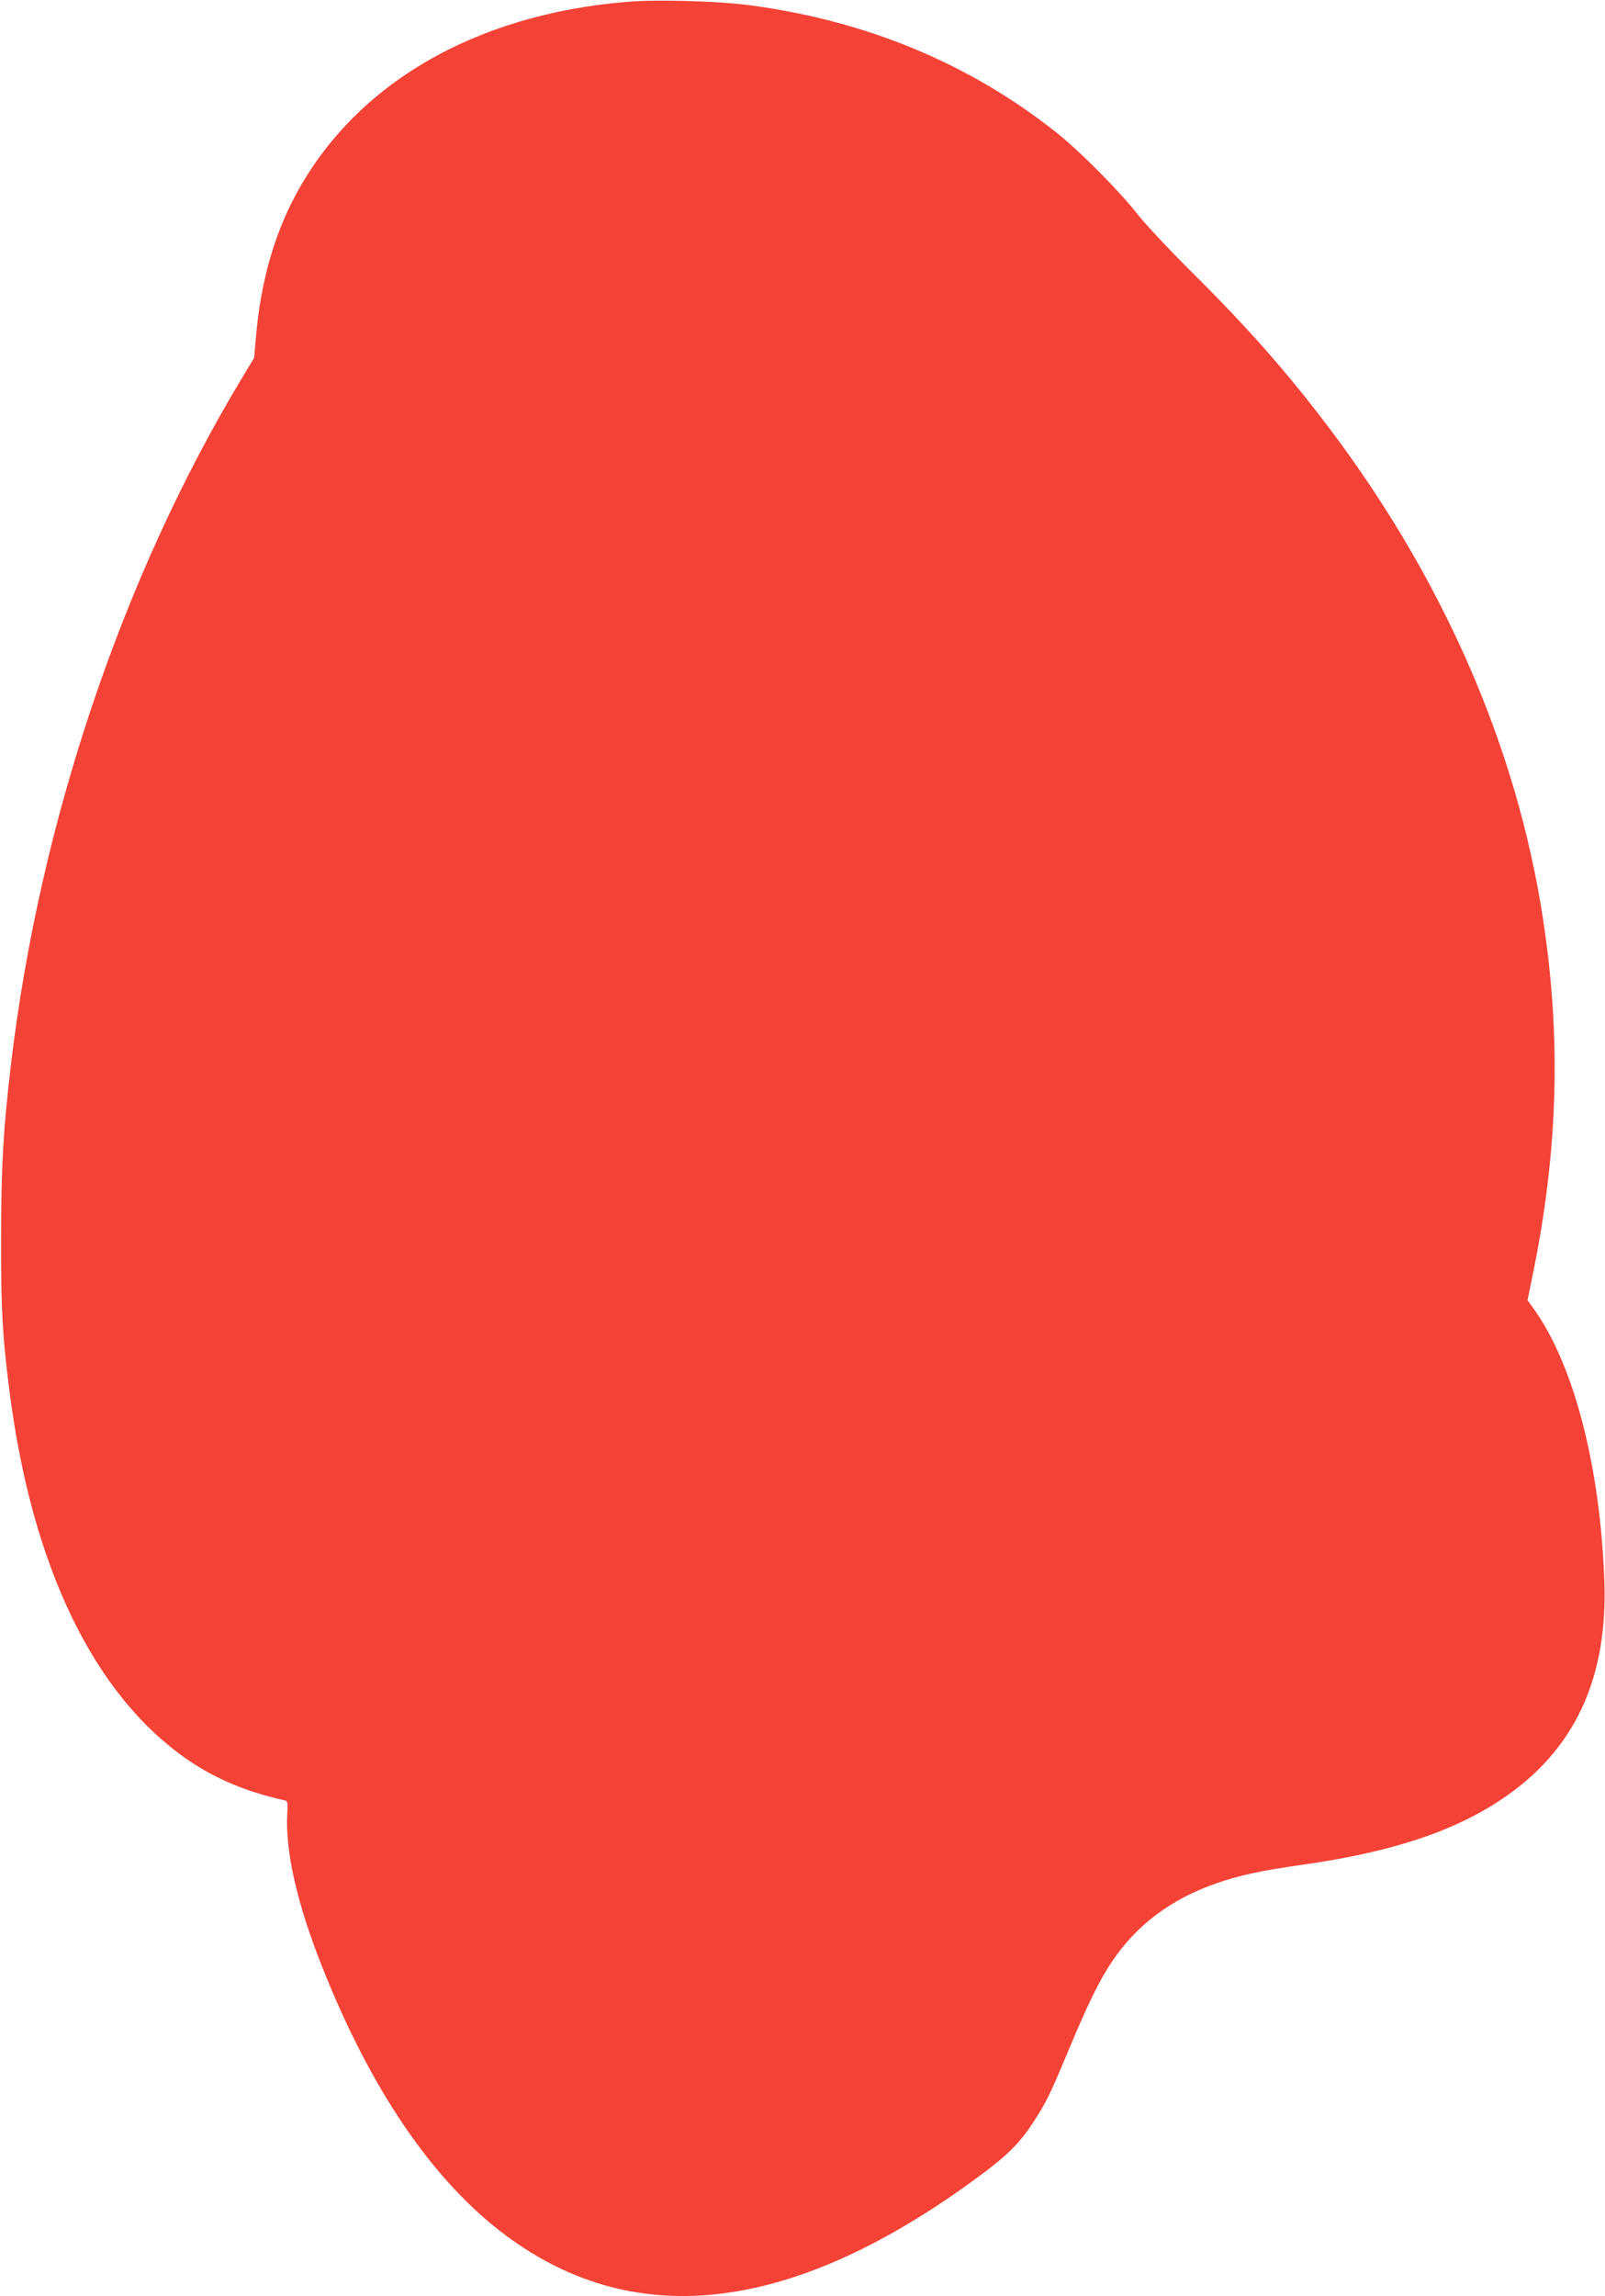
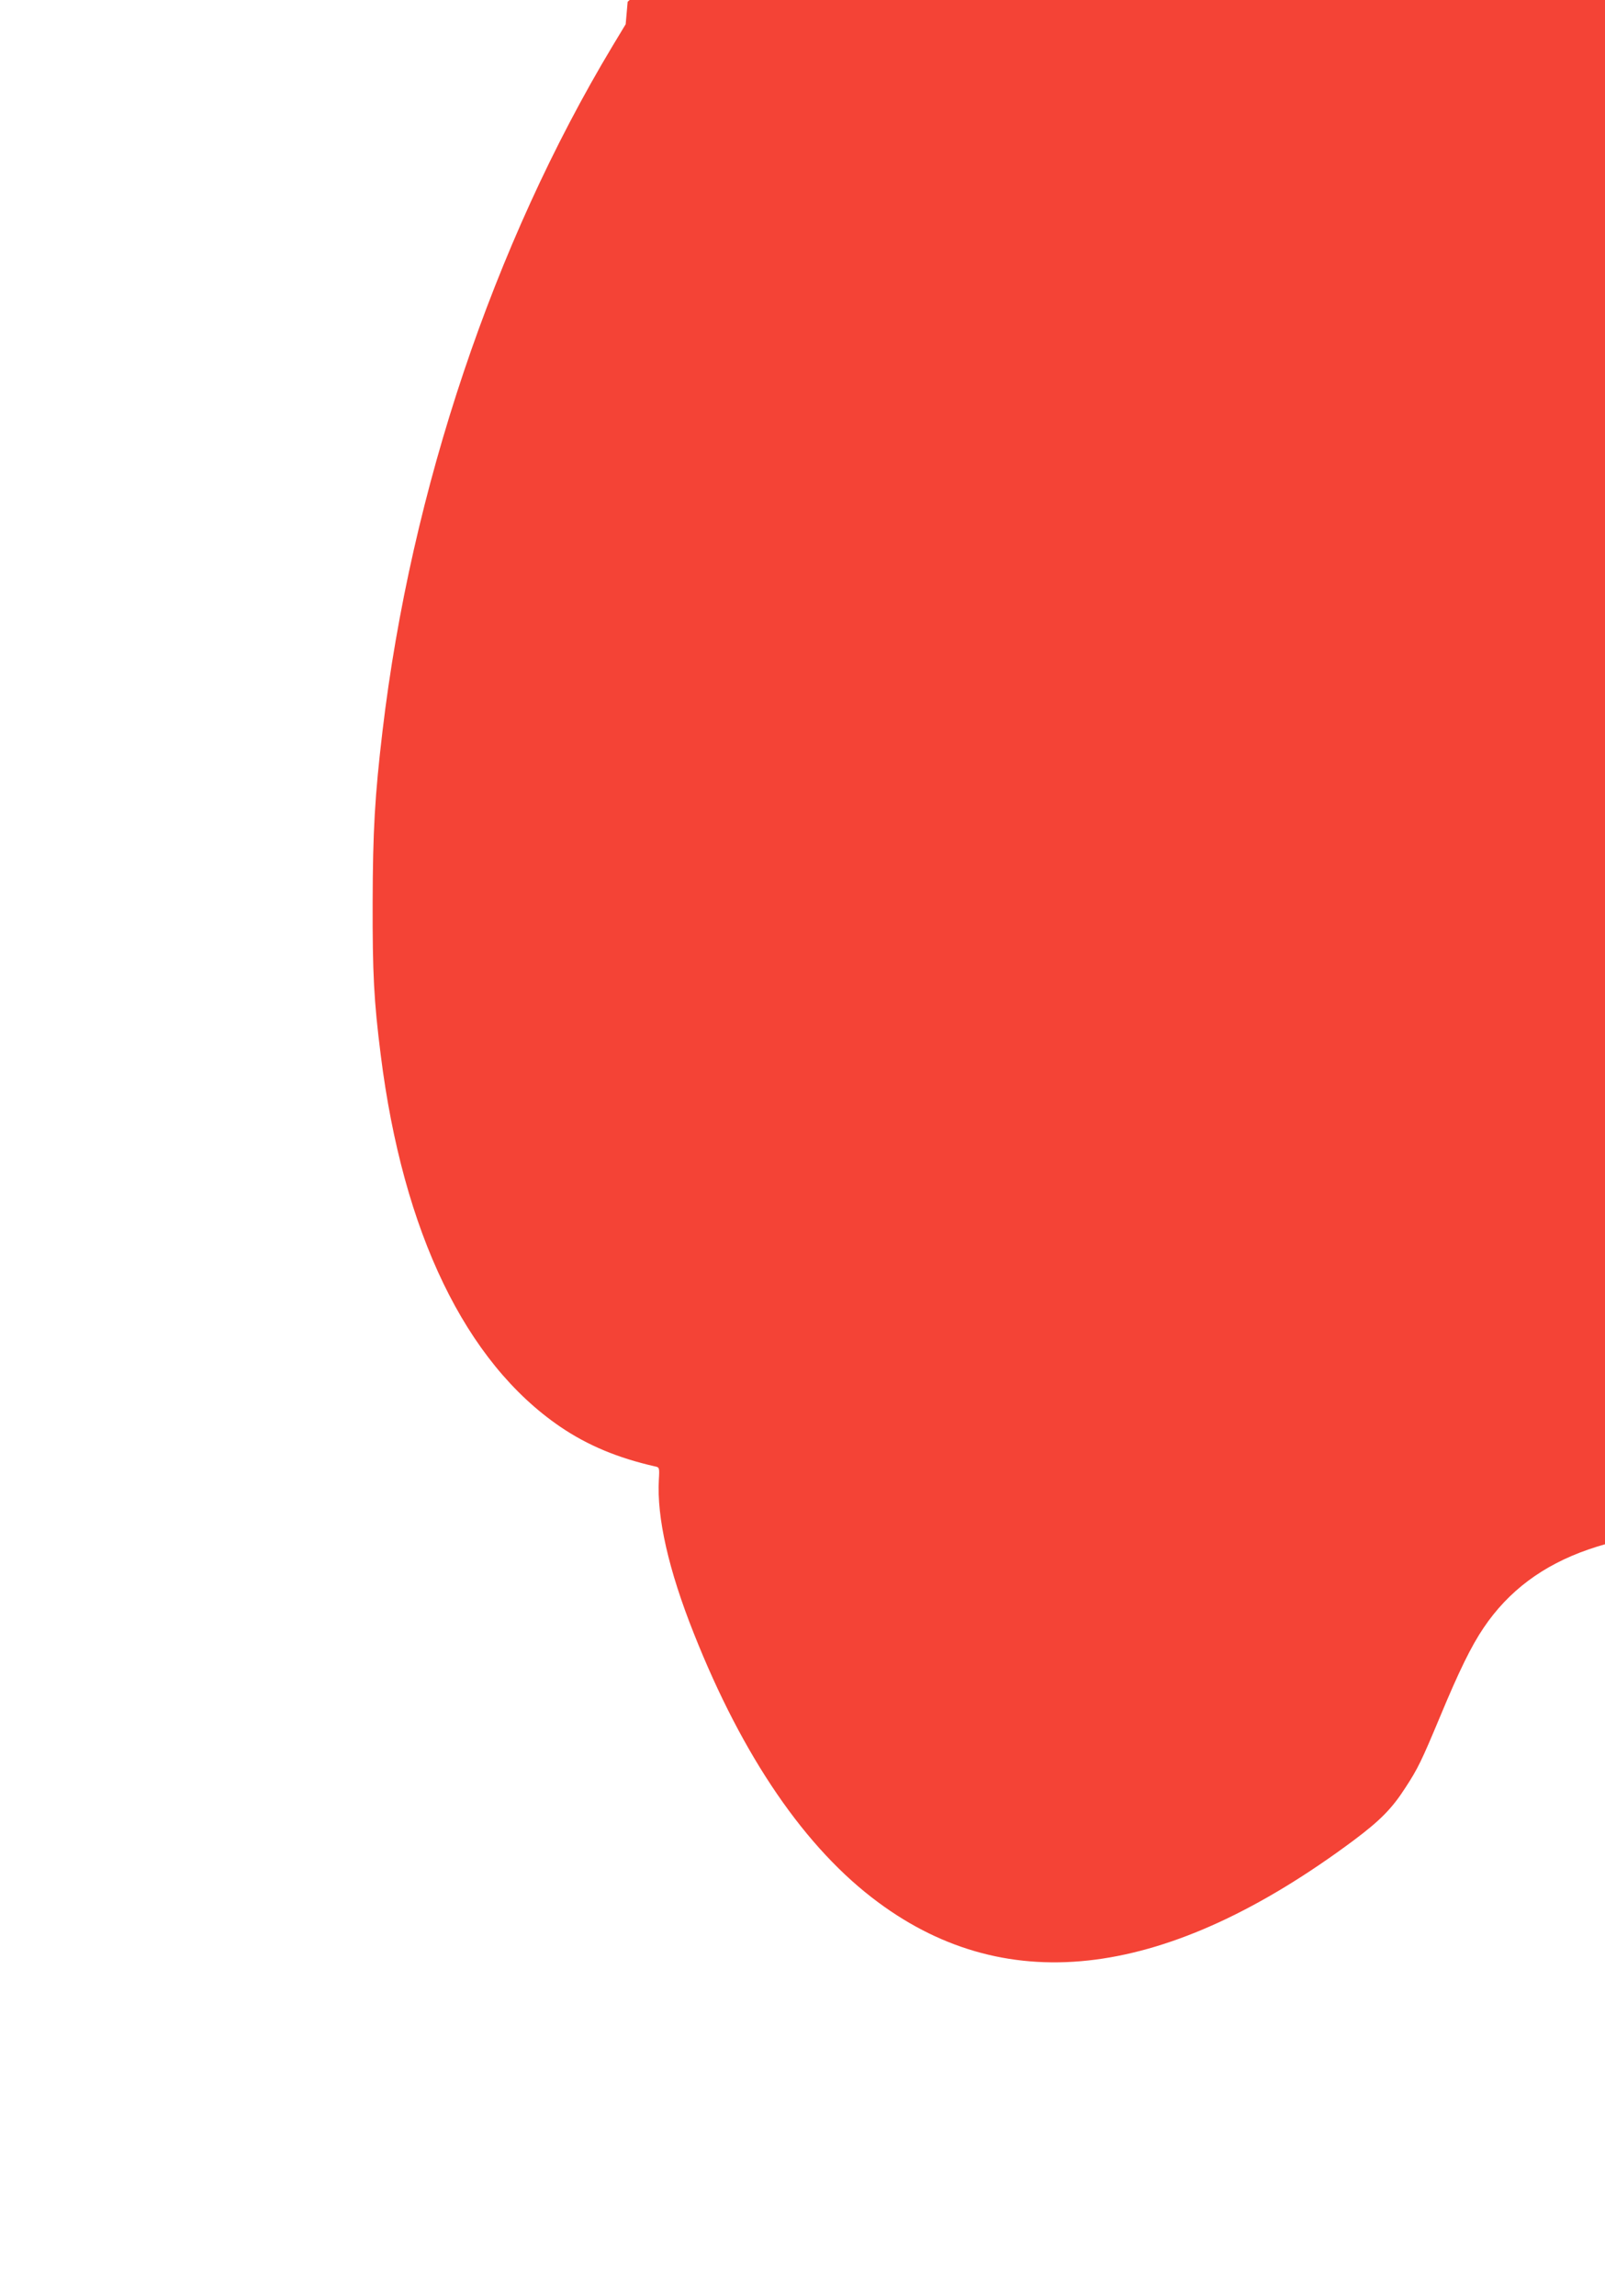
<svg xmlns="http://www.w3.org/2000/svg" version="1.0" width="895pt" height="1280pt" viewBox="0 0 895 1280" preserveAspectRatio="xMidYMid meet">
  <g transform="translate(0,1280) scale(0.1,-0.1)" fill="#f44336" stroke="none">
-     <path d="M3500 12790 c-853 -69 -1522 -459 -1853 -1080 -120 -225 -192 -481 -219 -780 l-11 -125 -73 -121 c-664 -1105 -1124 -2474 -1283 -3819 -43 -363 -54 -558 -55 -955 -1 -394 7 -551 45 -850 124 -991 473 -1713 1001 -2073 153 -104 321 -174 528 -221 25 -5 26 -7 22 -74 -12 -211 54 -503 195 -857 273 -689 623 -1200 1028 -1499 730 -541 1616 -426 2651 345 147 110 214 177 289 294 70 107 90 149 195 400 104 250 172 389 241 491 138 205 330 349 585 437 128 44 241 69 474 102 495 70 843 184 1113 365 408 272 596 676 573 1230 -25 636 -171 1193 -393 1504 l-35 48 31 152 c140 688 157 1314 55 1976 -146 952 -553 1886 -1189 2730 -235 311 -449 555 -766 870 -125 124 -264 272 -309 330 -101 128 -321 350 -450 452 -483 383 -1055 621 -1703 708 -173 24 -521 34 -687 20z" />
+     <path d="M3500 12790 l-11 -125 -73 -121 c-664 -1105 -1124 -2474 -1283 -3819 -43 -363 -54 -558 -55 -955 -1 -394 7 -551 45 -850 124 -991 473 -1713 1001 -2073 153 -104 321 -174 528 -221 25 -5 26 -7 22 -74 -12 -211 54 -503 195 -857 273 -689 623 -1200 1028 -1499 730 -541 1616 -426 2651 345 147 110 214 177 289 294 70 107 90 149 195 400 104 250 172 389 241 491 138 205 330 349 585 437 128 44 241 69 474 102 495 70 843 184 1113 365 408 272 596 676 573 1230 -25 636 -171 1193 -393 1504 l-35 48 31 152 c140 688 157 1314 55 1976 -146 952 -553 1886 -1189 2730 -235 311 -449 555 -766 870 -125 124 -264 272 -309 330 -101 128 -321 350 -450 452 -483 383 -1055 621 -1703 708 -173 24 -521 34 -687 20z" />
  </g>
</svg>